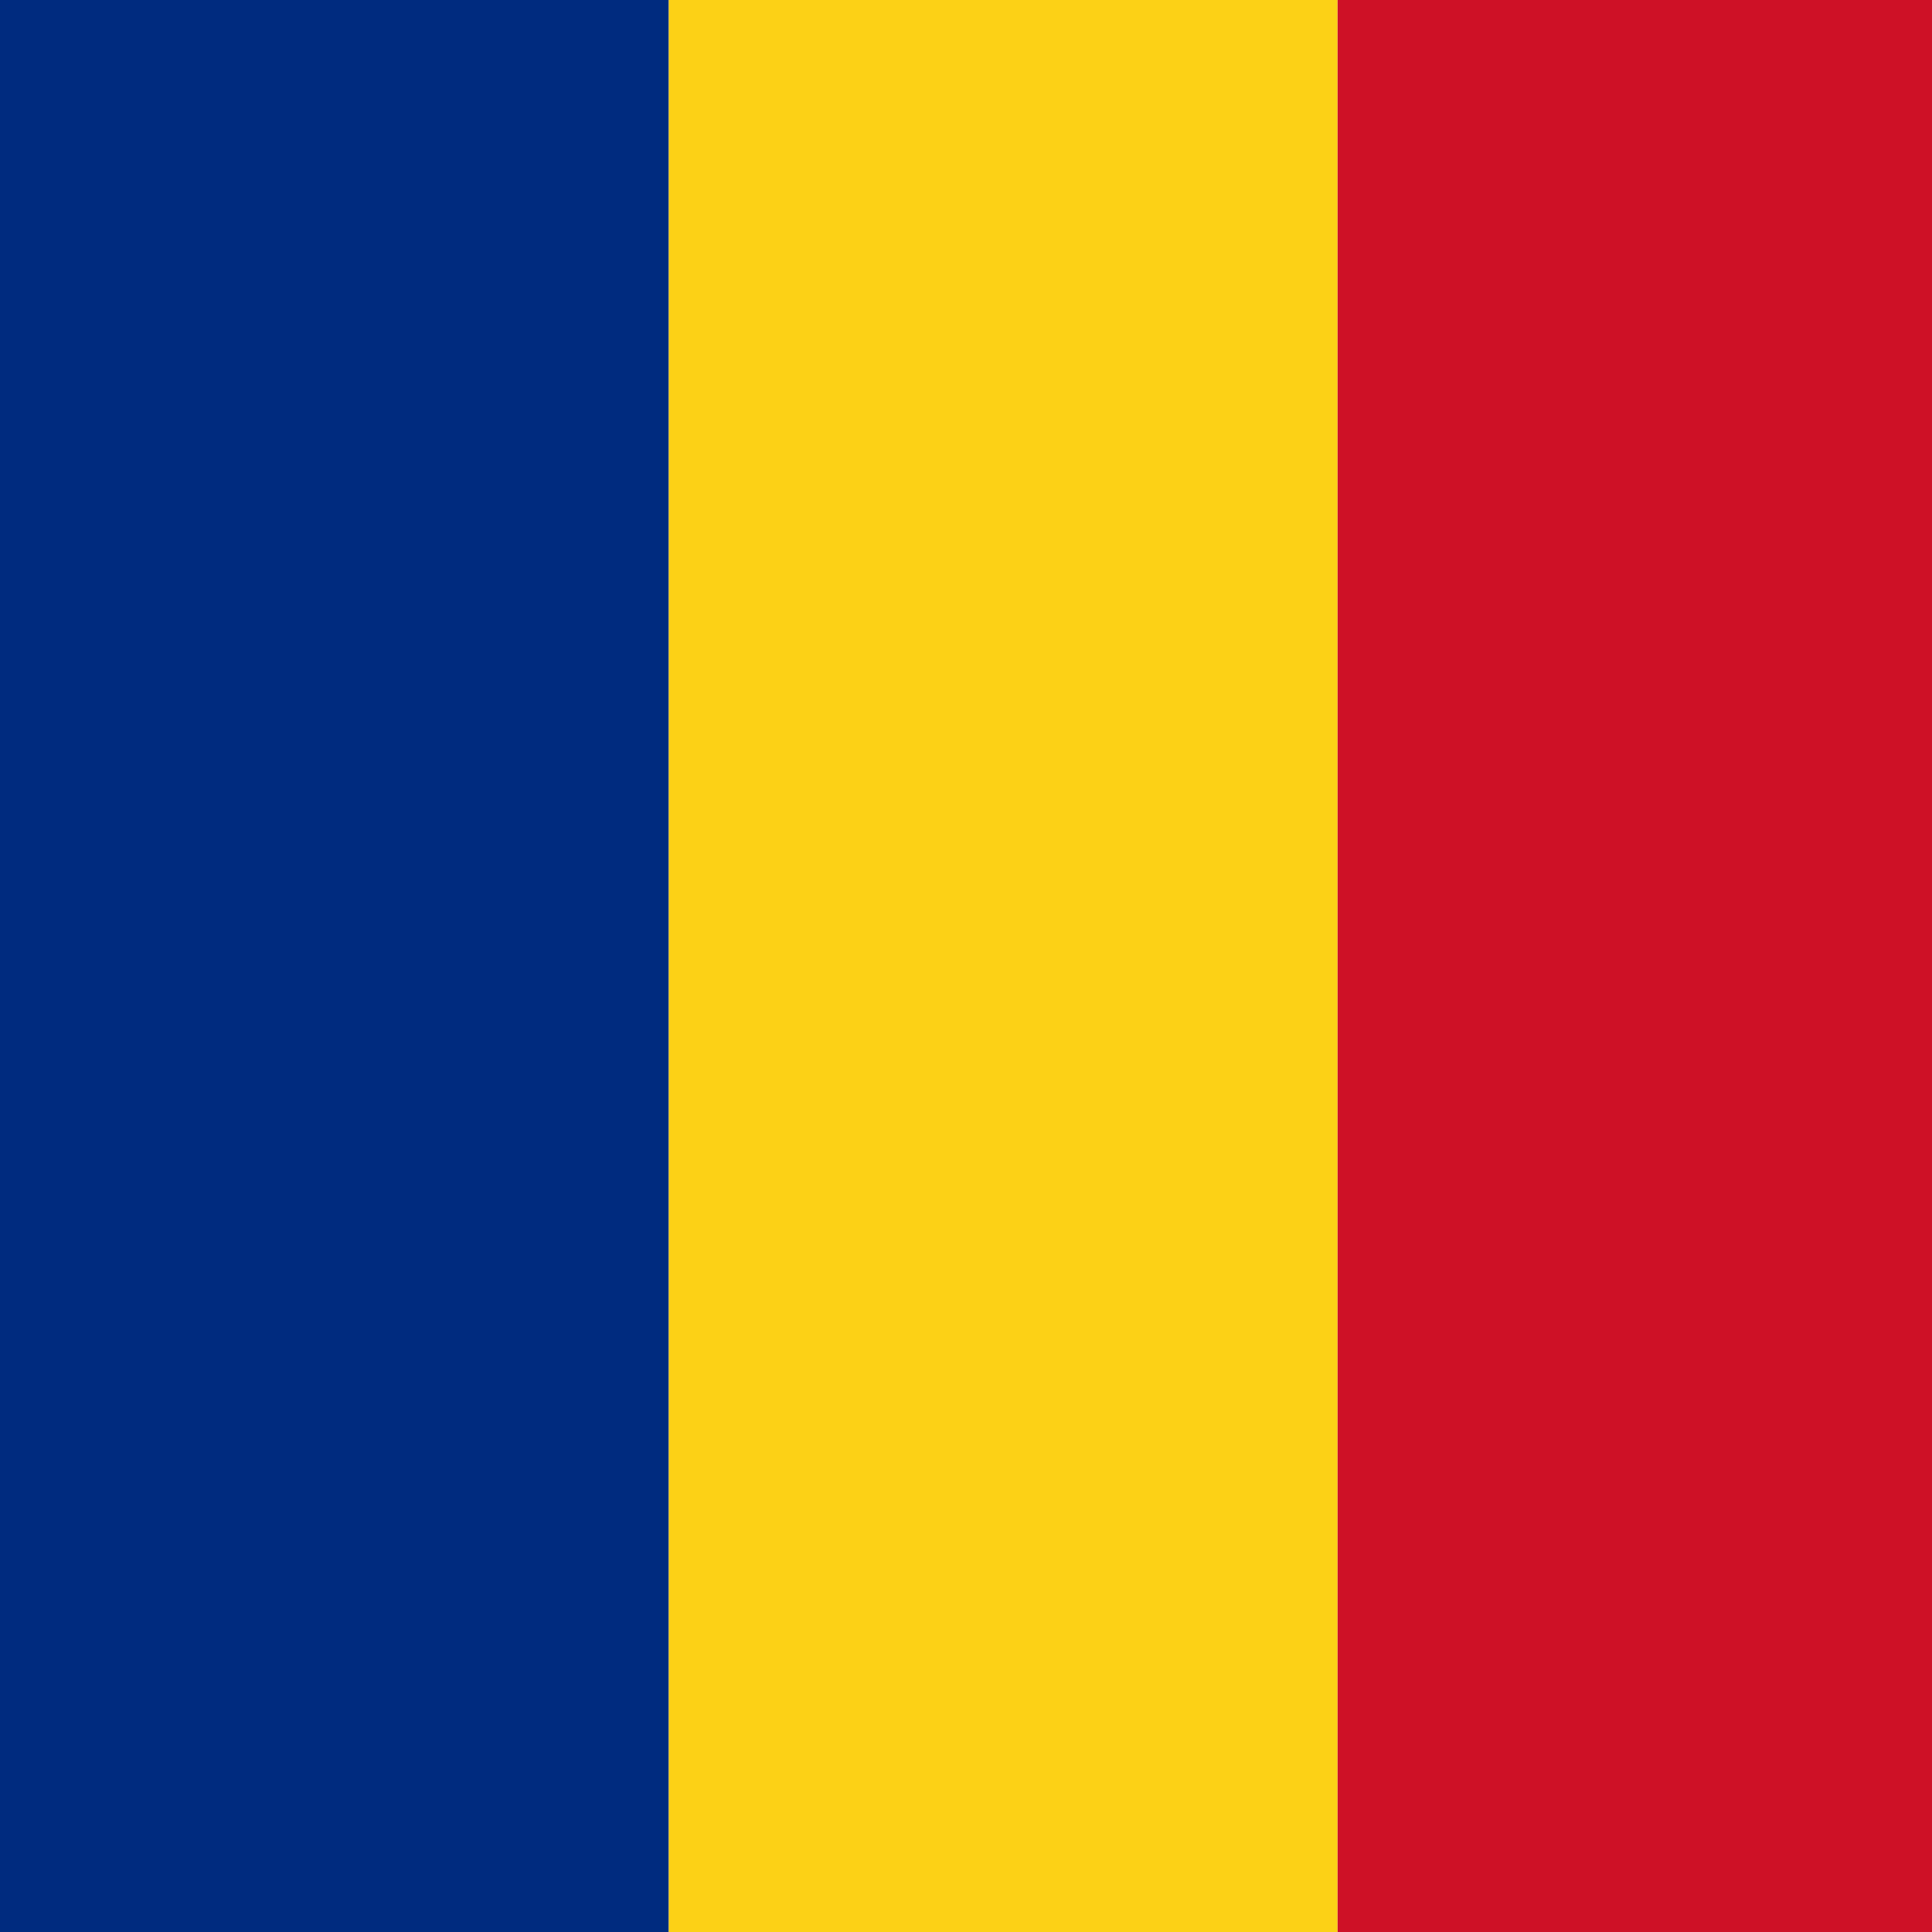
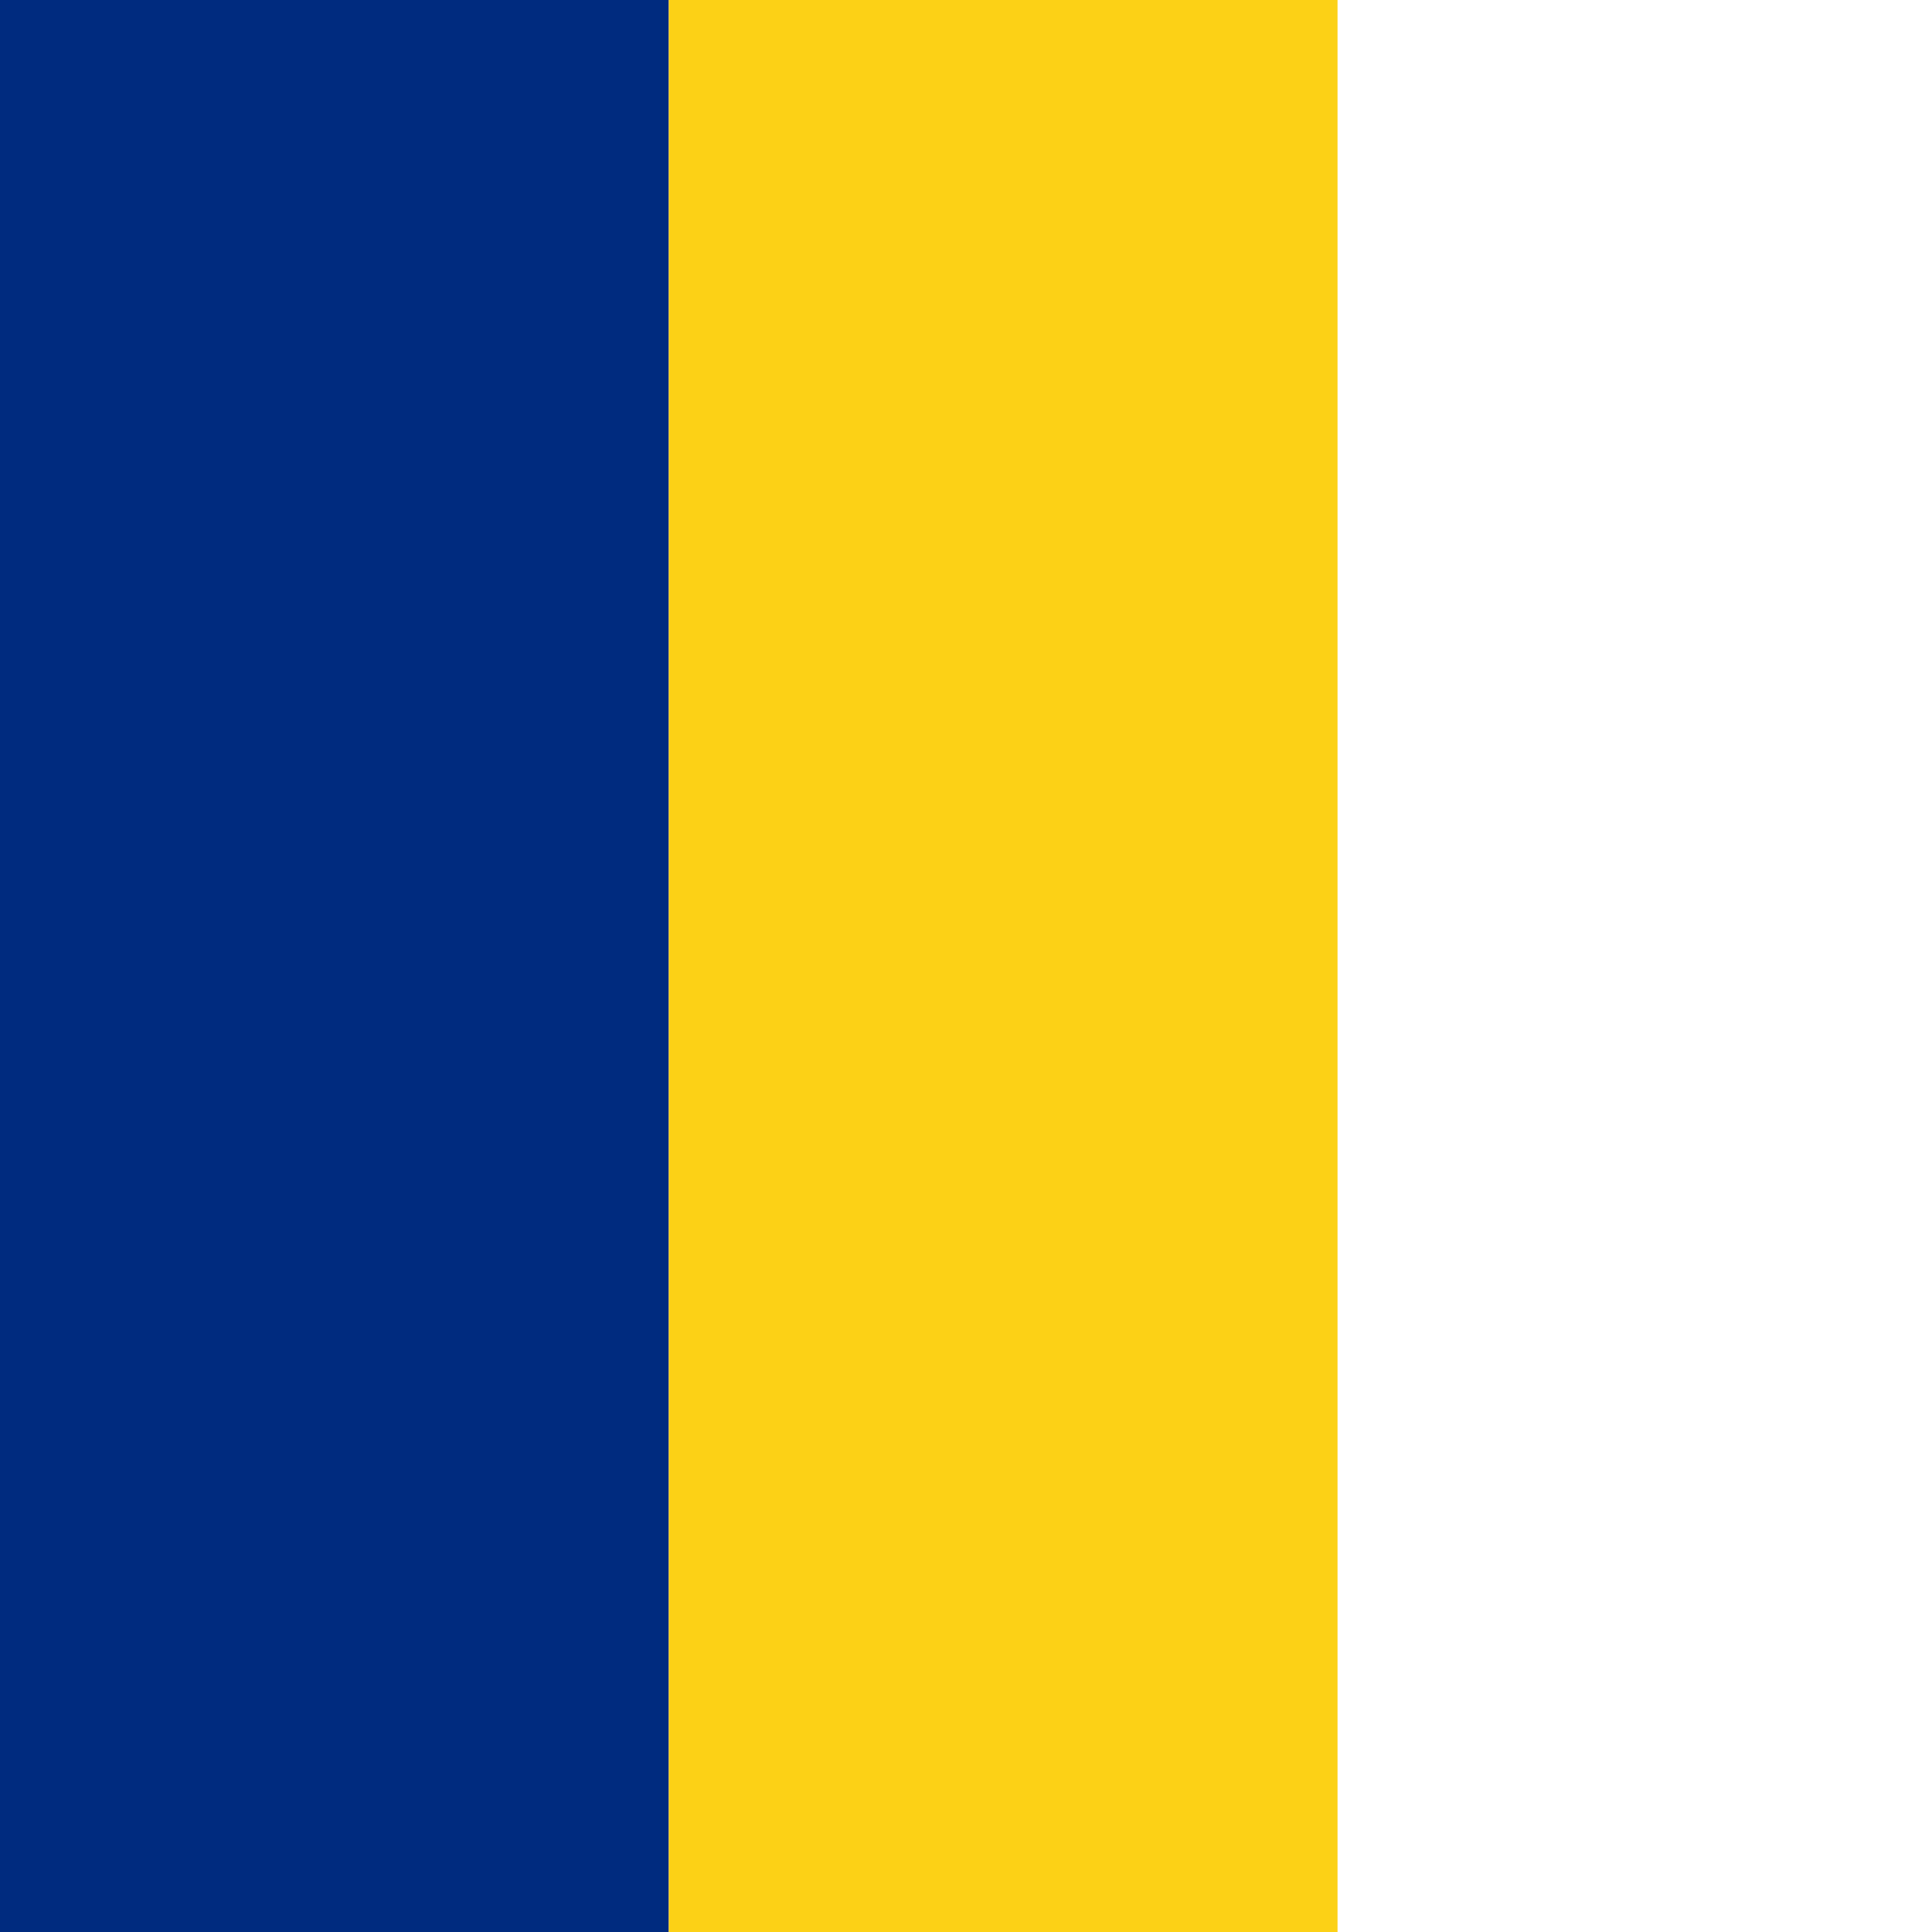
<svg xmlns="http://www.w3.org/2000/svg" width="26" height="26">
  <g class="layer">
    <title>Layer 1</title>
    <g data-name="Groupe 59" id="Groupe_59">
      <rect data-name="Rectangle 69" fill="#002b7f" height="26" id="Rectangle_69" width="9" x="0" y="0" />
      <path d="m9,0l9,0l0,26l-9,0l0,-26z" data-name="Tracé 124" fill="#fcd116" id="Tracé_124" />
-       <rect data-name="Rectangle 70" fill="#ce1126" height="26" id="Rectangle_70" width="8" x="18" y="0" />
    </g>
  </g>
</svg>